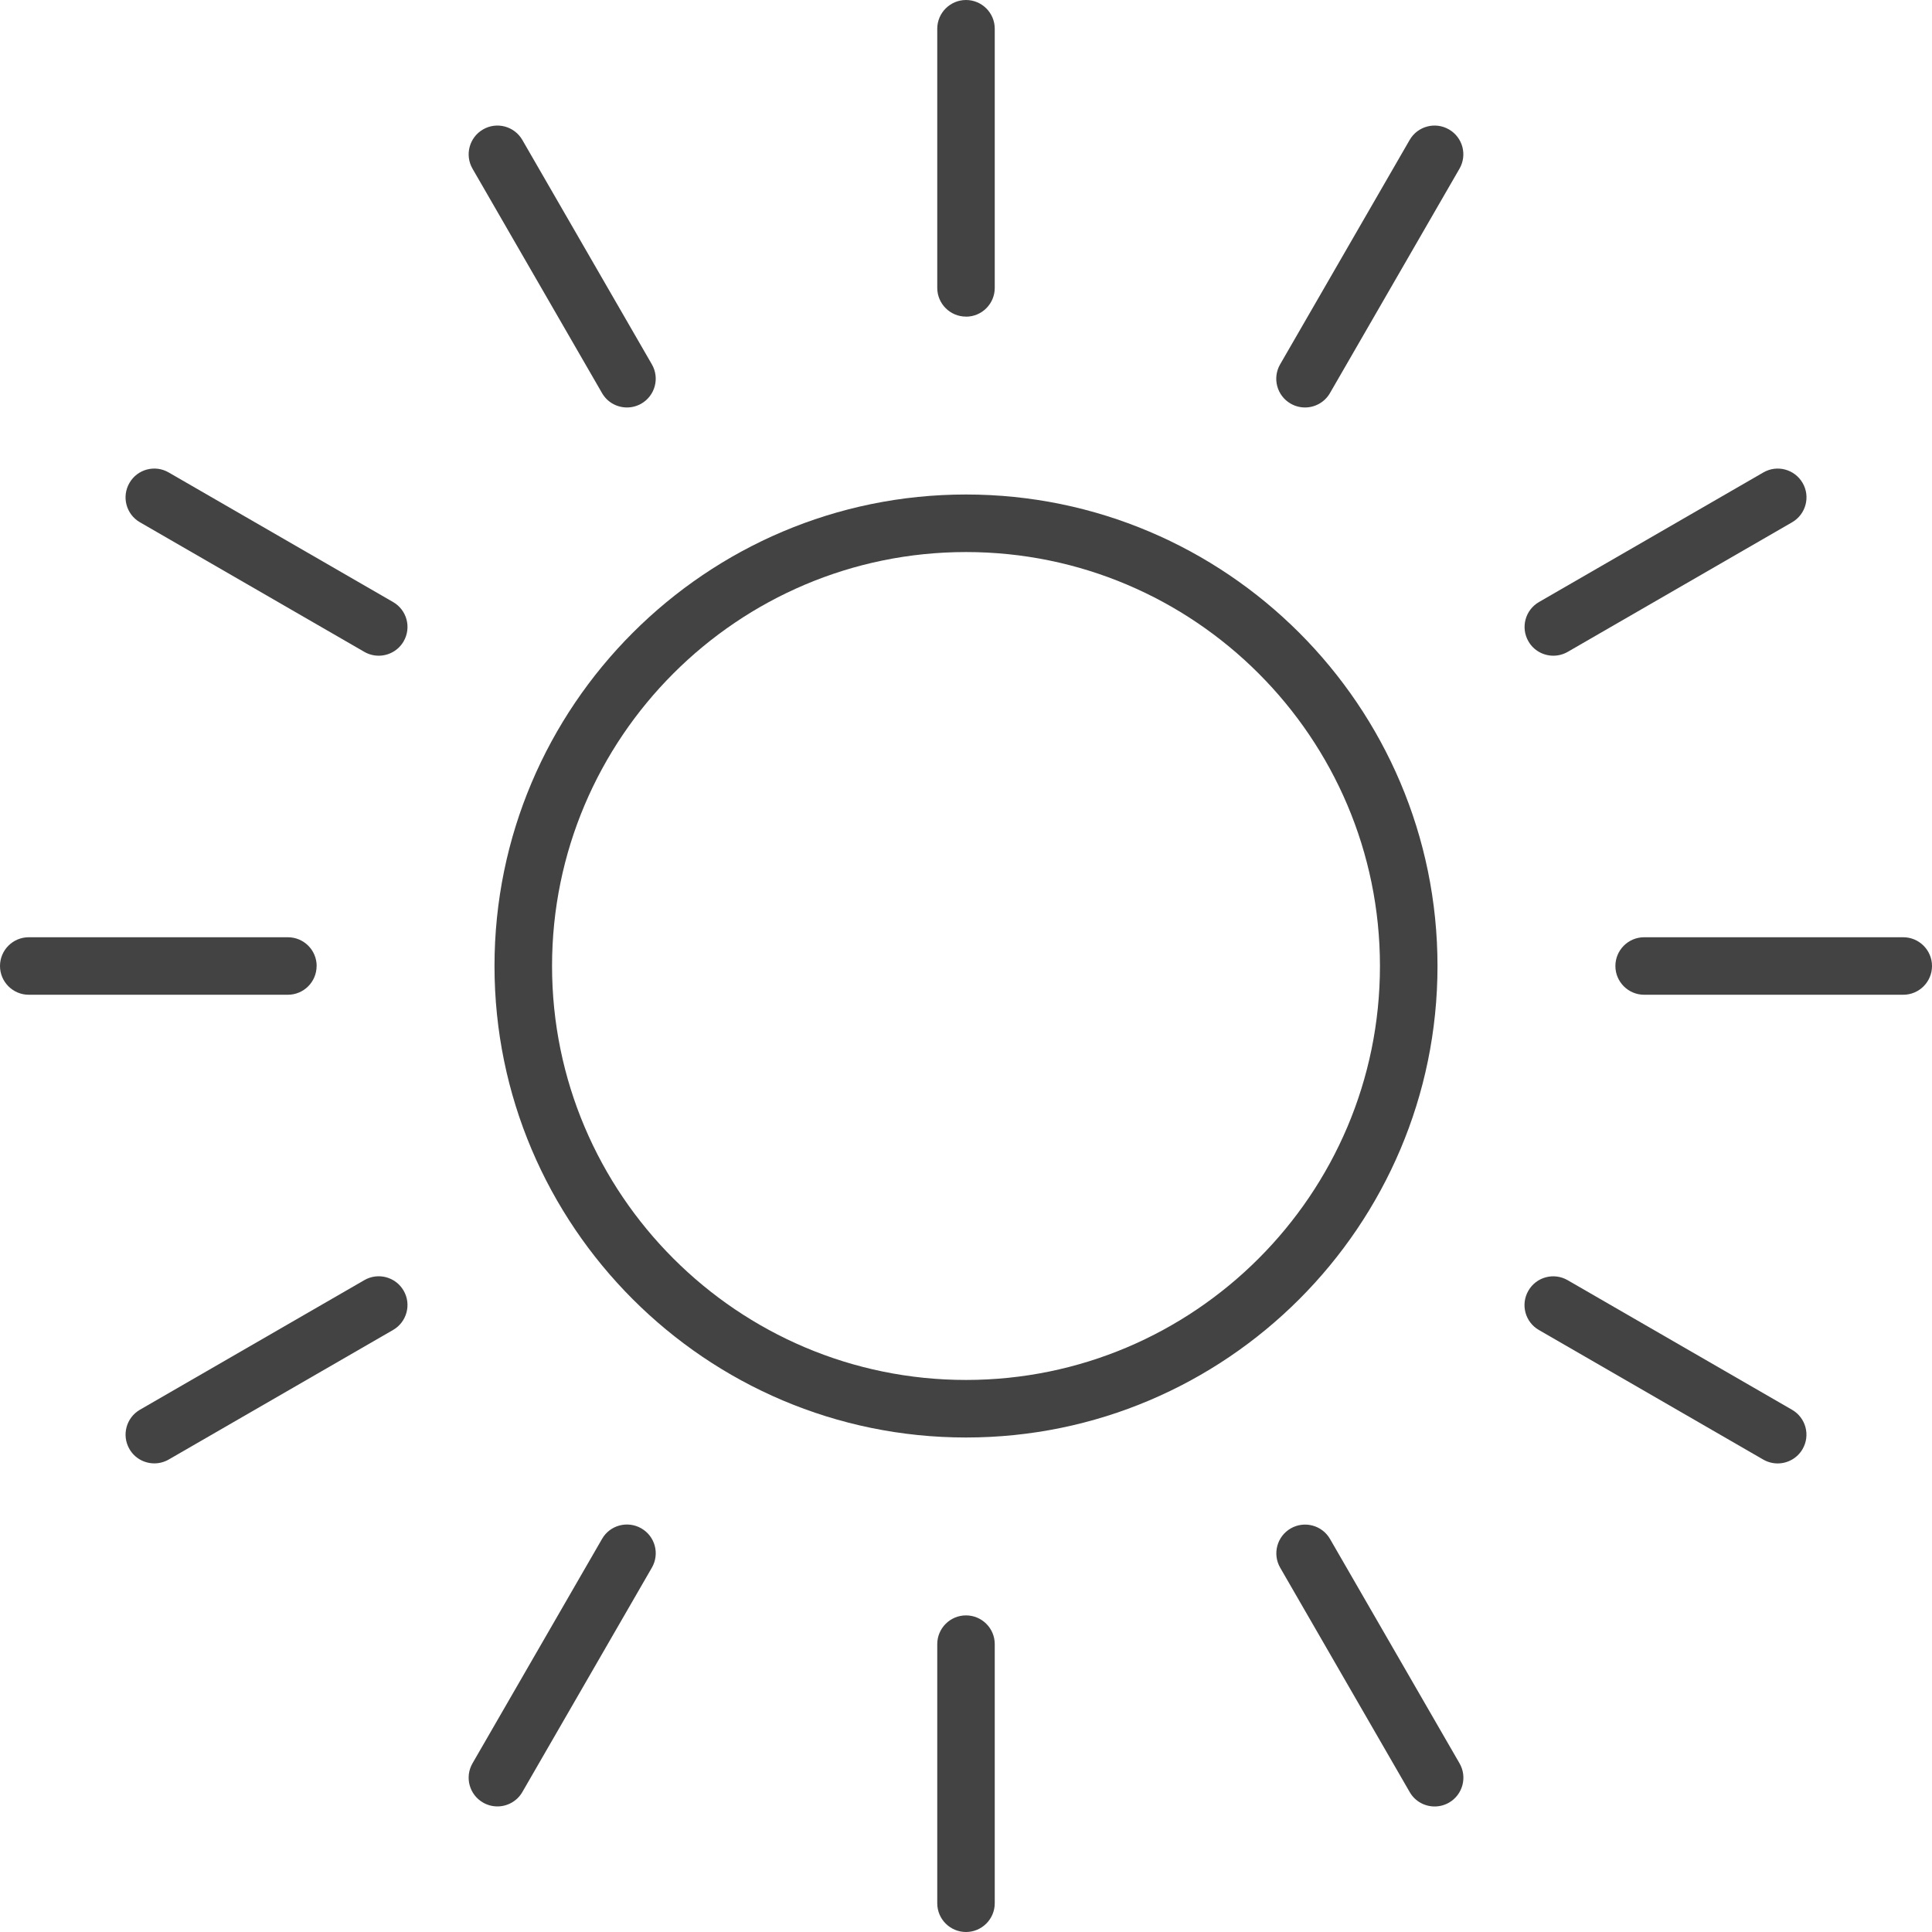
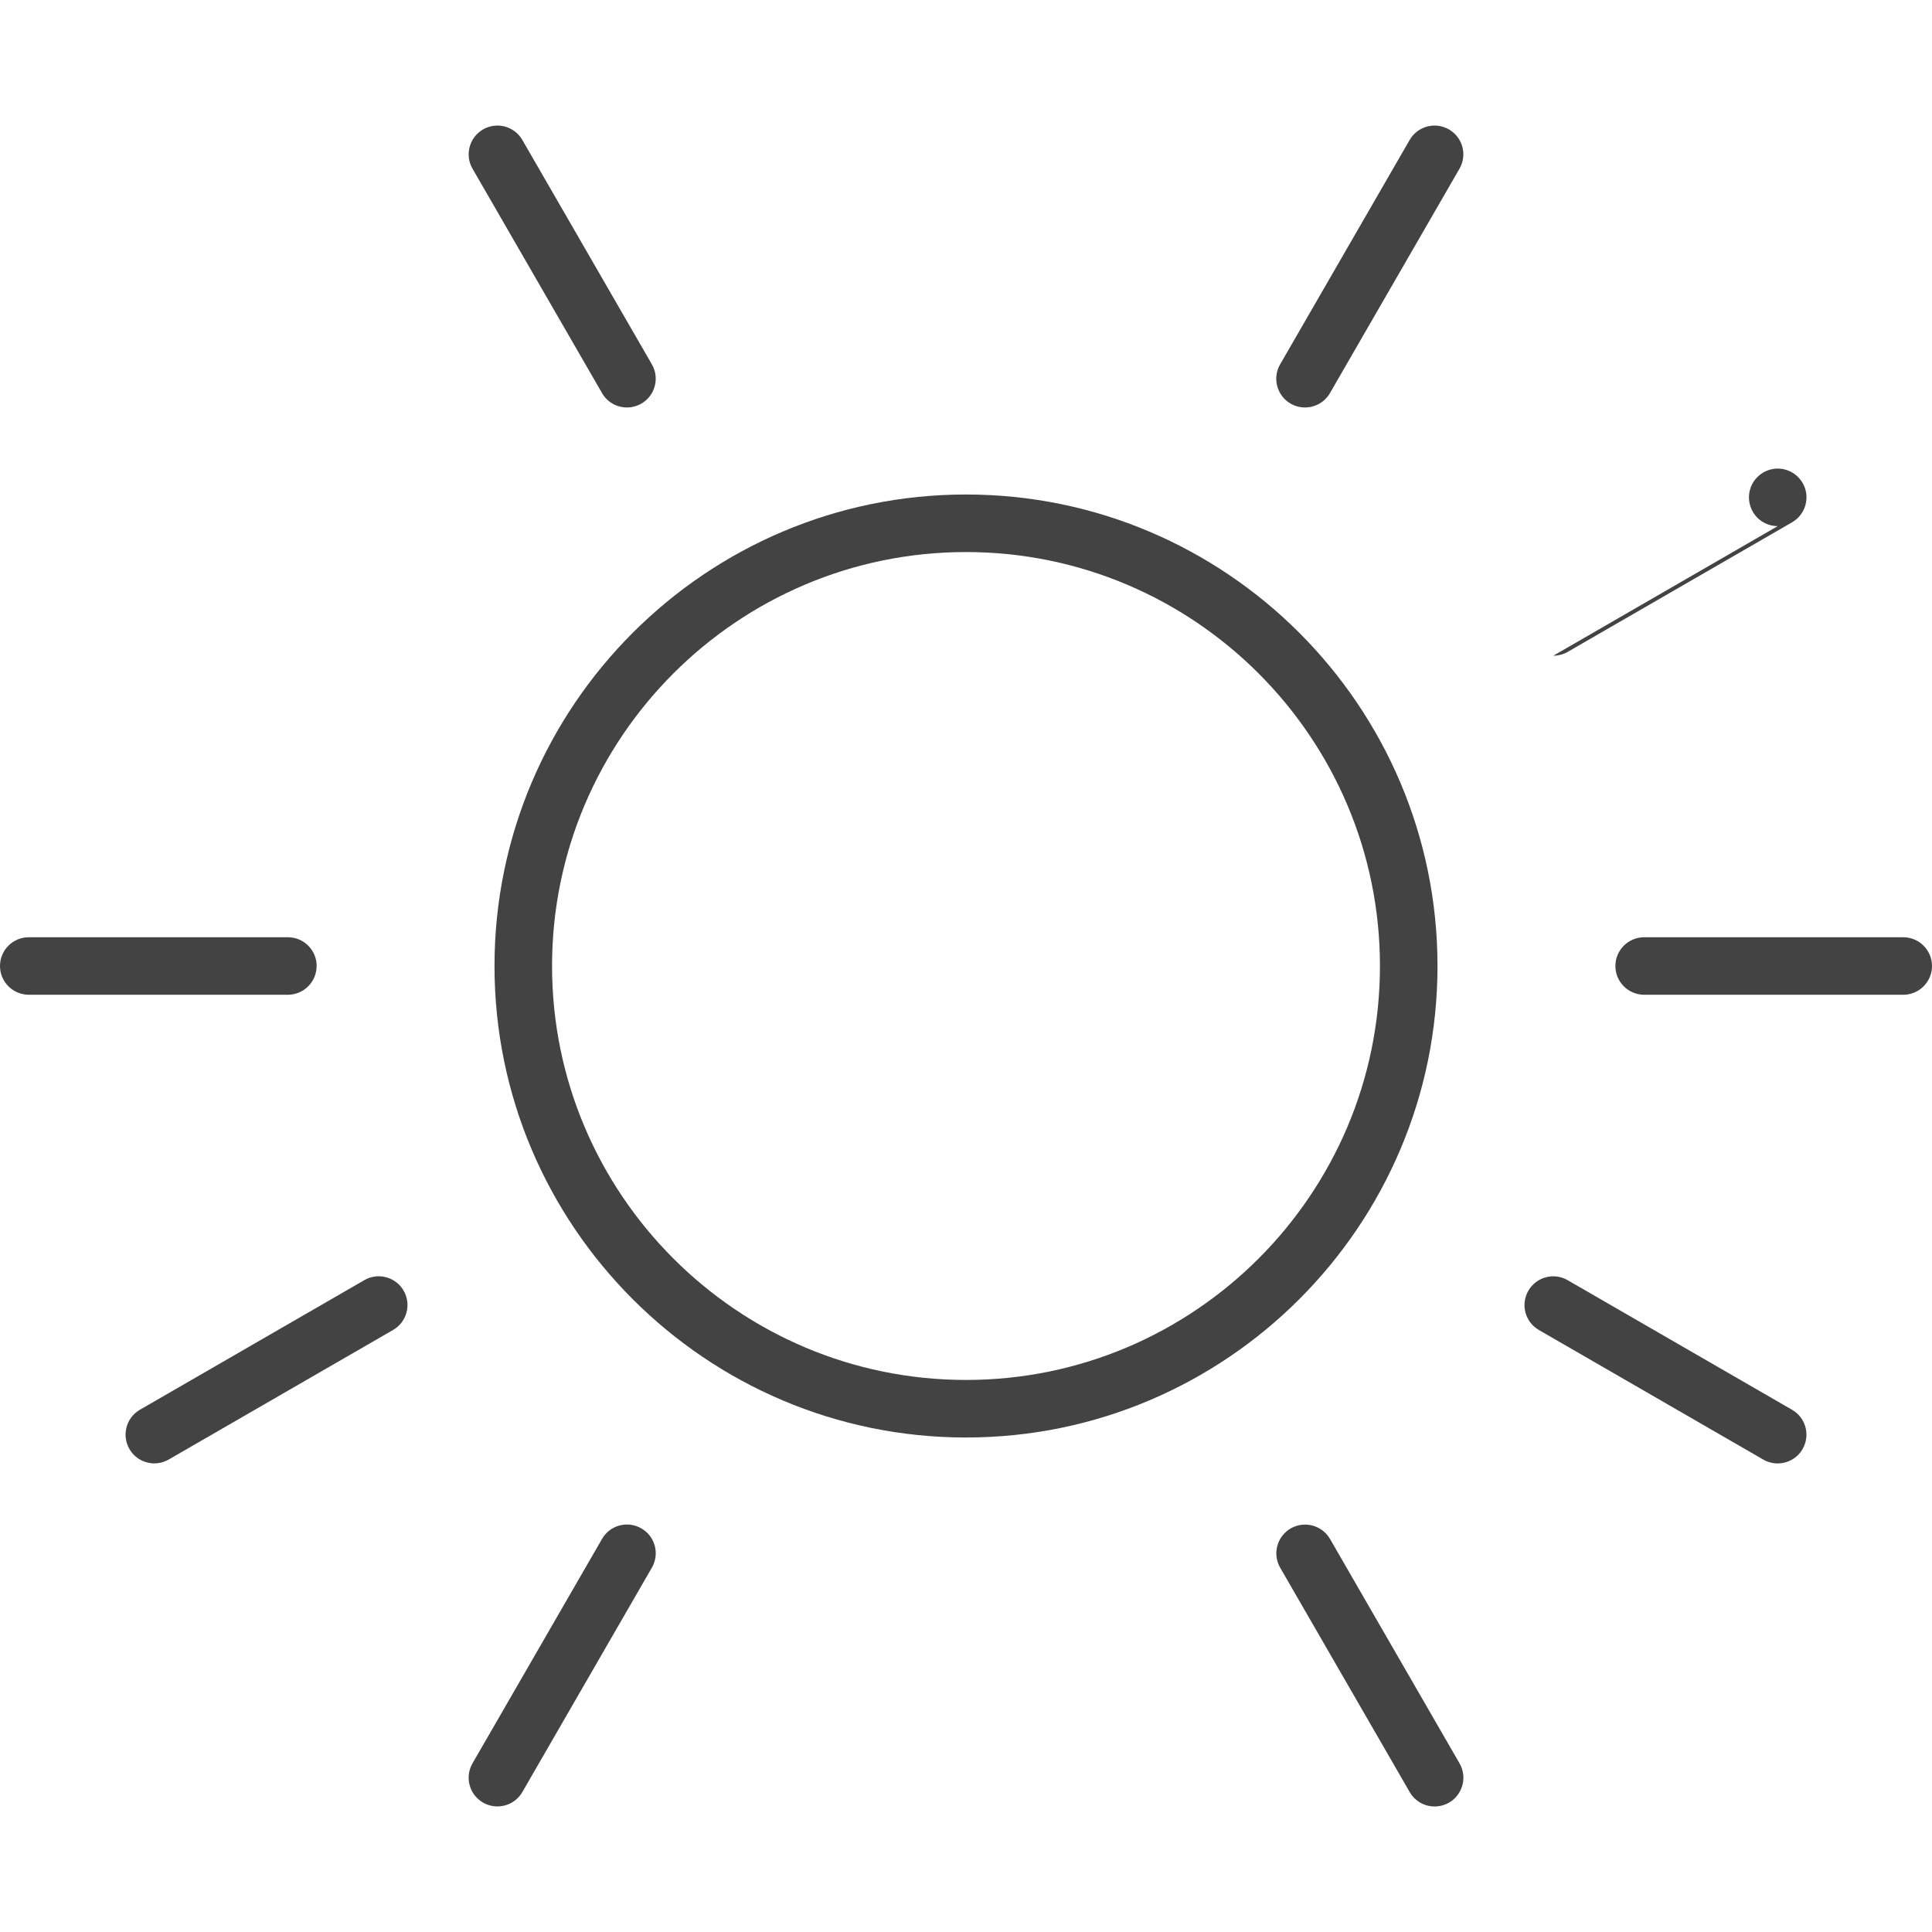
<svg xmlns="http://www.w3.org/2000/svg" id="Vrstva_2" viewBox="0 0 342.76 342.77">
  <defs>
    <style>.cls-1{fill:#434343;}</style>
  </defs>
  <g id="Layer_2">
    <path class="cls-1" d="M255.03,171.38c0-46.13-37.53-83.65-83.65-83.65s-83.65,37.53-83.65,83.65,37.53,83.65,83.65,83.65,83.65-37.53,83.65-83.65ZM171.38,244.82c-40.49,0-73.44-32.94-73.44-73.44s32.94-73.44,73.44-73.44,73.44,32.94,73.44,73.44-32.95,73.44-73.44,73.44Z" />
-     <path class="cls-1" d="M166.28,291.69v45.97c0,2.82,2.29,5.1,5.1,5.1s5.1-2.29,5.1-5.1v-45.97c0-2.82-2.29-5.1-5.1-5.1s-5.1,2.29-5.1,5.1Z" />
-     <path class="cls-1" d="M171.38,56.18c2.82,0,5.1-2.29,5.1-5.1V5.1c0-2.82-2.29-5.1-5.1-5.1s-5.1,2.29-5.1,5.1v45.97c0,2.82,2.29,5.1,5.1,5.1Z" />
    <path class="cls-1" d="M250.1,317.94c.94,1.64,2.66,2.55,4.42,2.55.87,0,1.74-.22,2.55-.68,2.44-1.41,3.28-4.53,1.87-6.97l-22.98-39.81c-1.41-2.44-4.53-3.27-6.97-1.87-2.44,1.41-3.28,4.53-1.87,6.97l22.98,39.81Z" />
    <path class="cls-1" d="M106.81,69.74c.94,1.64,2.66,2.55,4.42,2.55.87,0,1.74-.22,2.55-.68,2.44-1.41,3.28-4.53,1.87-6.97l-22.98-39.81c-1.41-2.44-4.53-3.28-6.97-1.87-2.44,1.41-3.28,4.53-1.87,6.97l22.98,39.81Z" />
    <path class="cls-1" d="M273.02,235.96l39.81,22.99c.8.46,1.68.68,2.55.68,1.76,0,3.48-.92,4.42-2.55,1.41-2.44.58-5.56-1.87-6.97l-39.81-22.99c-2.44-1.41-5.57-.58-6.97,1.87-1.41,2.44-.58,5.56,1.87,6.97Z" />
-     <path class="cls-1" d="M69.74,106.81l-39.81-22.99c-2.44-1.42-5.57-.58-6.97,1.87-1.41,2.44-.58,5.56,1.87,6.97l39.81,22.99c.8.46,1.68.68,2.55.68,1.76,0,3.48-.92,4.42-2.55,1.41-2.44.58-5.56-1.87-6.97Z" />
    <path class="cls-1" d="M286.59,171.38c0,2.82,2.29,5.1,5.1,5.1h45.97c2.82,0,5.1-2.29,5.1-5.1s-2.29-5.1-5.1-5.1h-45.97c-2.82,0-5.1,2.29-5.1,5.1Z" />
    <path class="cls-1" d="M56.18,171.38c0-2.82-2.29-5.1-5.1-5.1H5.1c-2.82,0-5.1,2.29-5.1,5.1s2.29,5.1,5.1,5.1h45.97c2.82,0,5.1-2.29,5.1-5.1Z" />
-     <path class="cls-1" d="M275.58,116.33c.87,0,1.74-.22,2.55-.68l39.81-22.99c2.44-1.41,3.28-4.53,1.87-6.97-1.41-2.44-4.53-3.29-6.97-1.87l-39.81,22.99c-2.44,1.41-3.28,4.53-1.87,6.97.94,1.64,2.66,2.55,4.42,2.55Z" />
+     <path class="cls-1" d="M275.58,116.33c.87,0,1.74-.22,2.55-.68l39.81-22.99c2.44-1.41,3.28-4.53,1.87-6.97-1.41-2.44-4.53-3.29-6.97-1.87c-2.44,1.41-3.28,4.53-1.87,6.97.94,1.64,2.66,2.55,4.42,2.55Z" />
    <path class="cls-1" d="M64.64,227.11l-39.81,22.99c-2.44,1.41-3.28,4.53-1.87,6.97.94,1.64,2.66,2.55,4.42,2.55.87,0,1.74-.22,2.55-.68l39.81-22.99c2.44-1.41,3.28-4.53,1.87-6.97-1.41-2.44-4.53-3.28-6.97-1.87Z" />
    <path class="cls-1" d="M228.98,71.61c.8.46,1.68.68,2.55.68,1.76,0,3.48-.92,4.42-2.55l22.98-39.81c1.41-2.44.58-5.56-1.87-6.97-2.44-1.41-5.57-.57-6.97,1.87l-22.98,39.81c-1.41,2.44-.58,5.56,1.87,6.97Z" />
    <path class="cls-1" d="M113.78,271.15c-2.44-1.4-5.57-.58-6.97,1.87l-22.98,39.81c-1.41,2.44-.58,5.56,1.87,6.97.8.46,1.68.68,2.55.68,1.76,0,3.48-.92,4.42-2.55l22.98-39.81c1.41-2.44.58-5.56-1.87-6.97Z" />
  </g>
</svg>